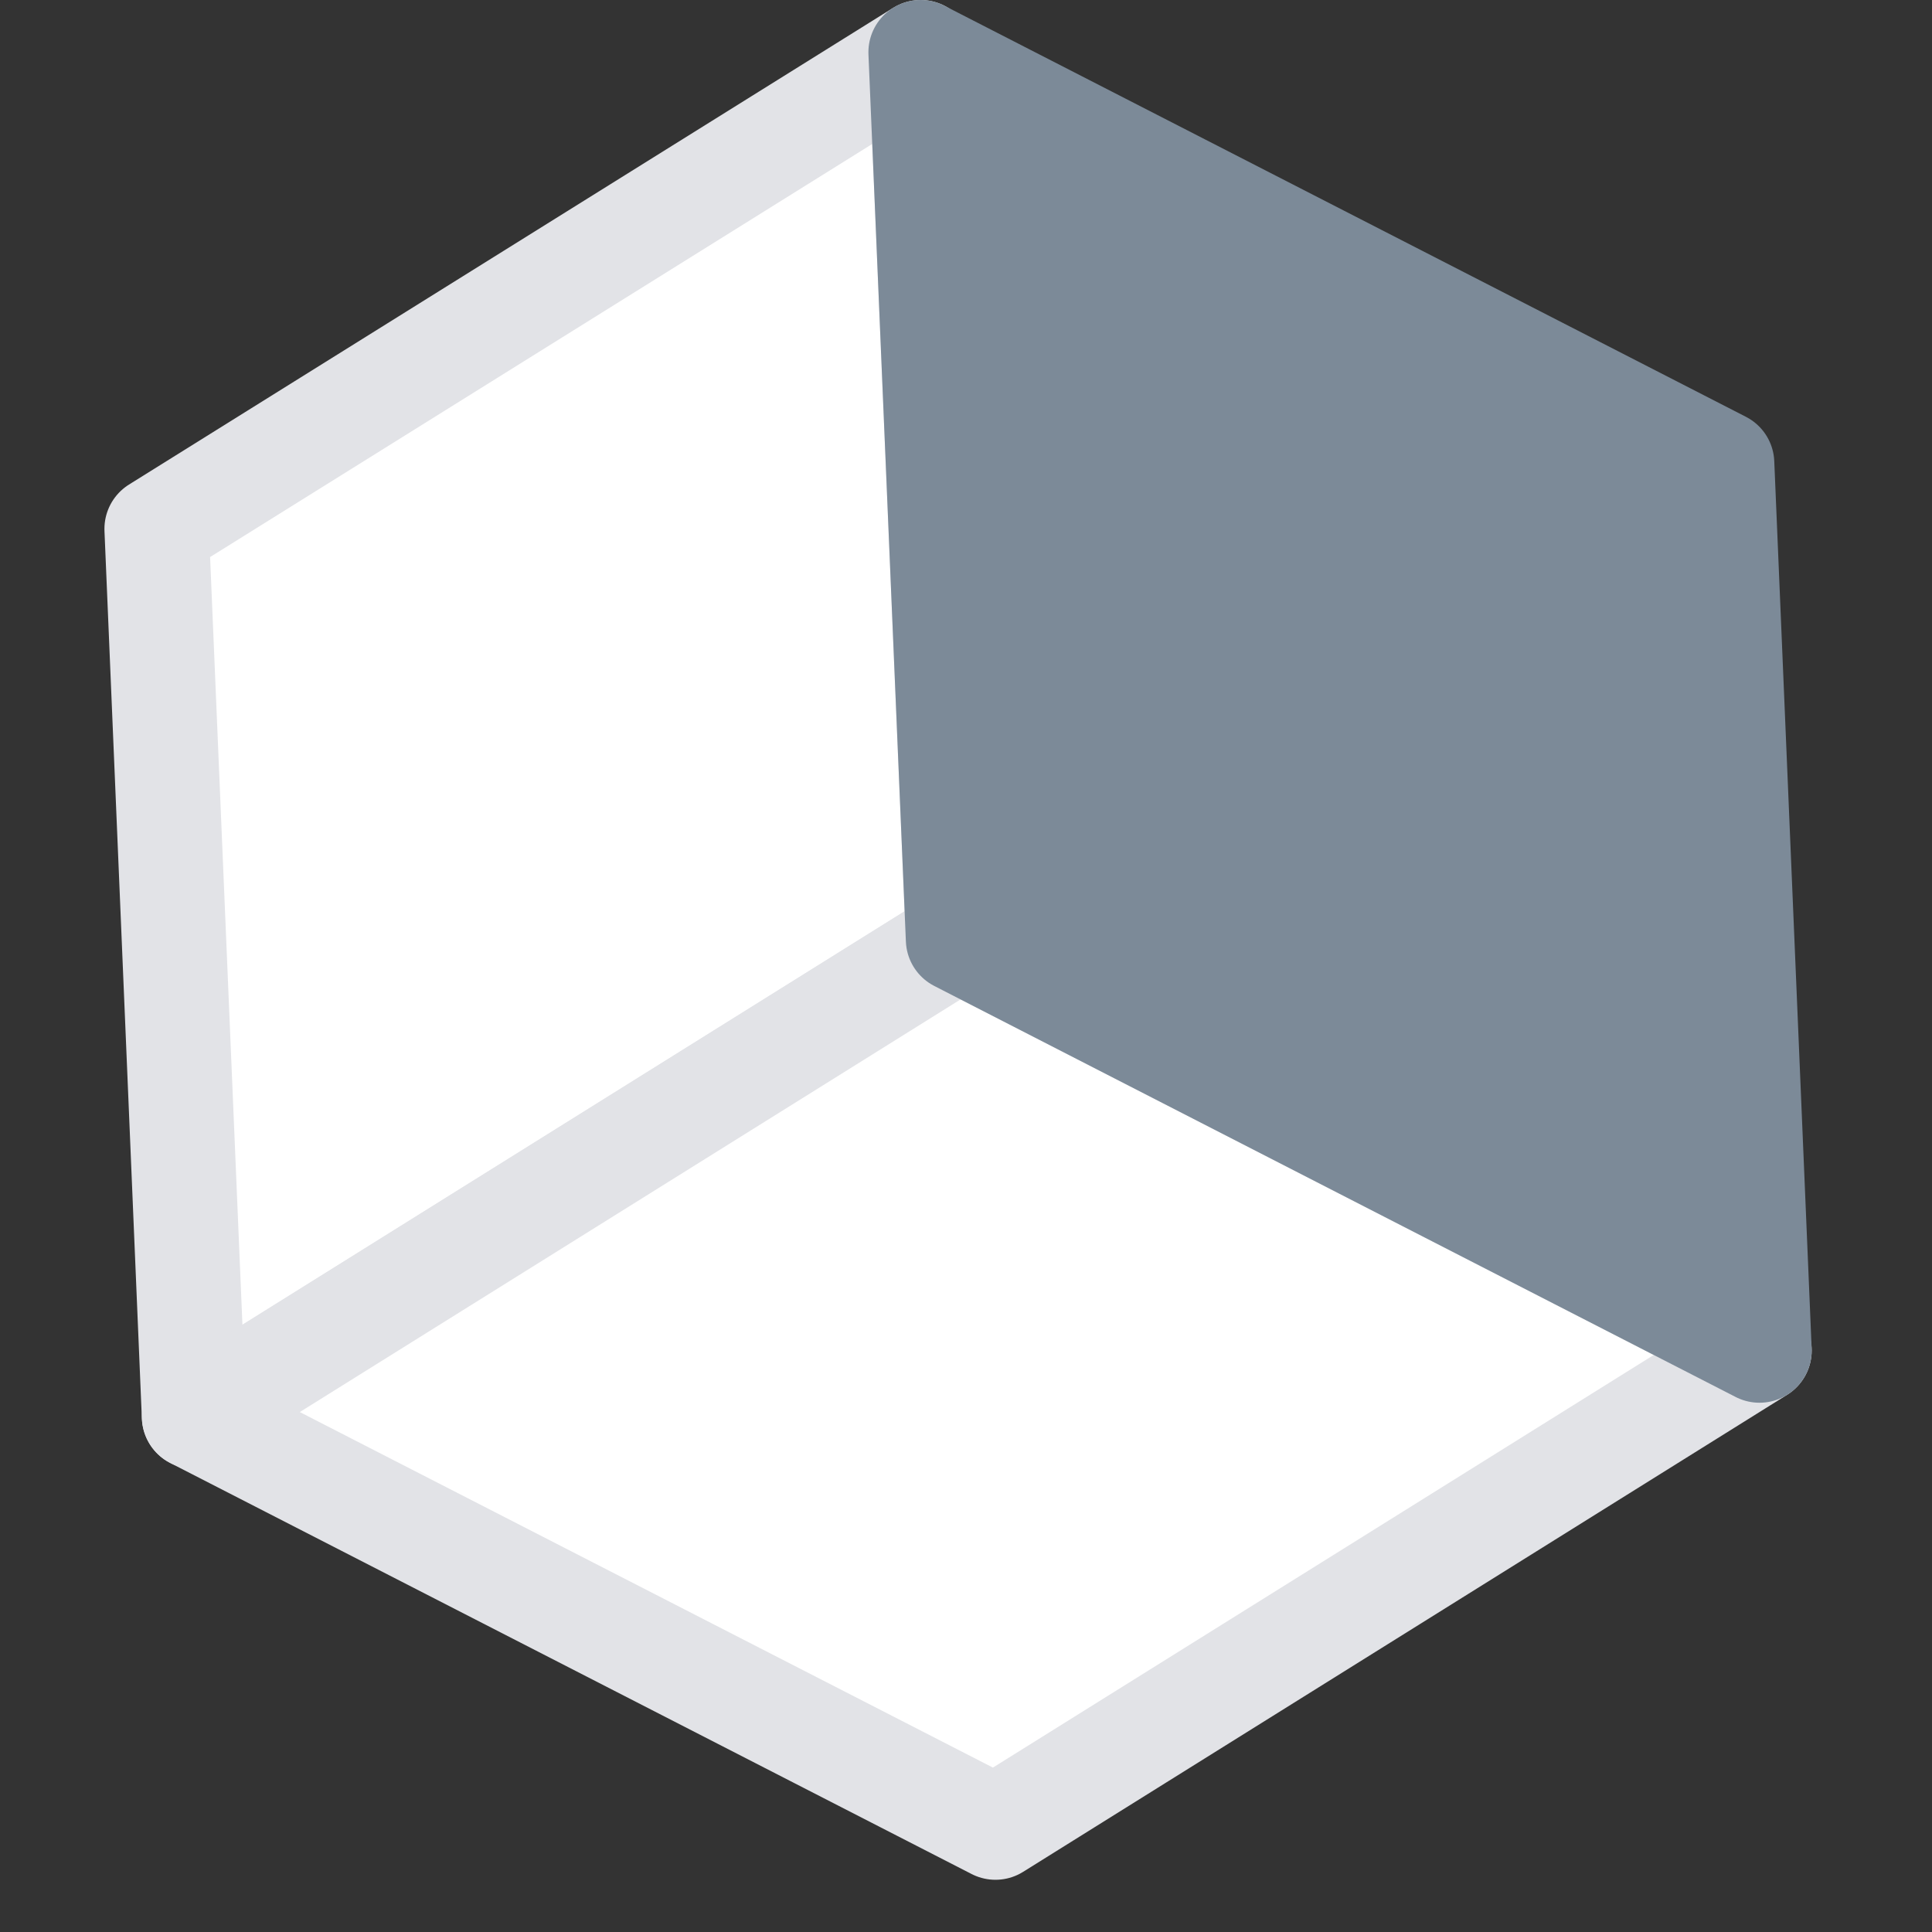
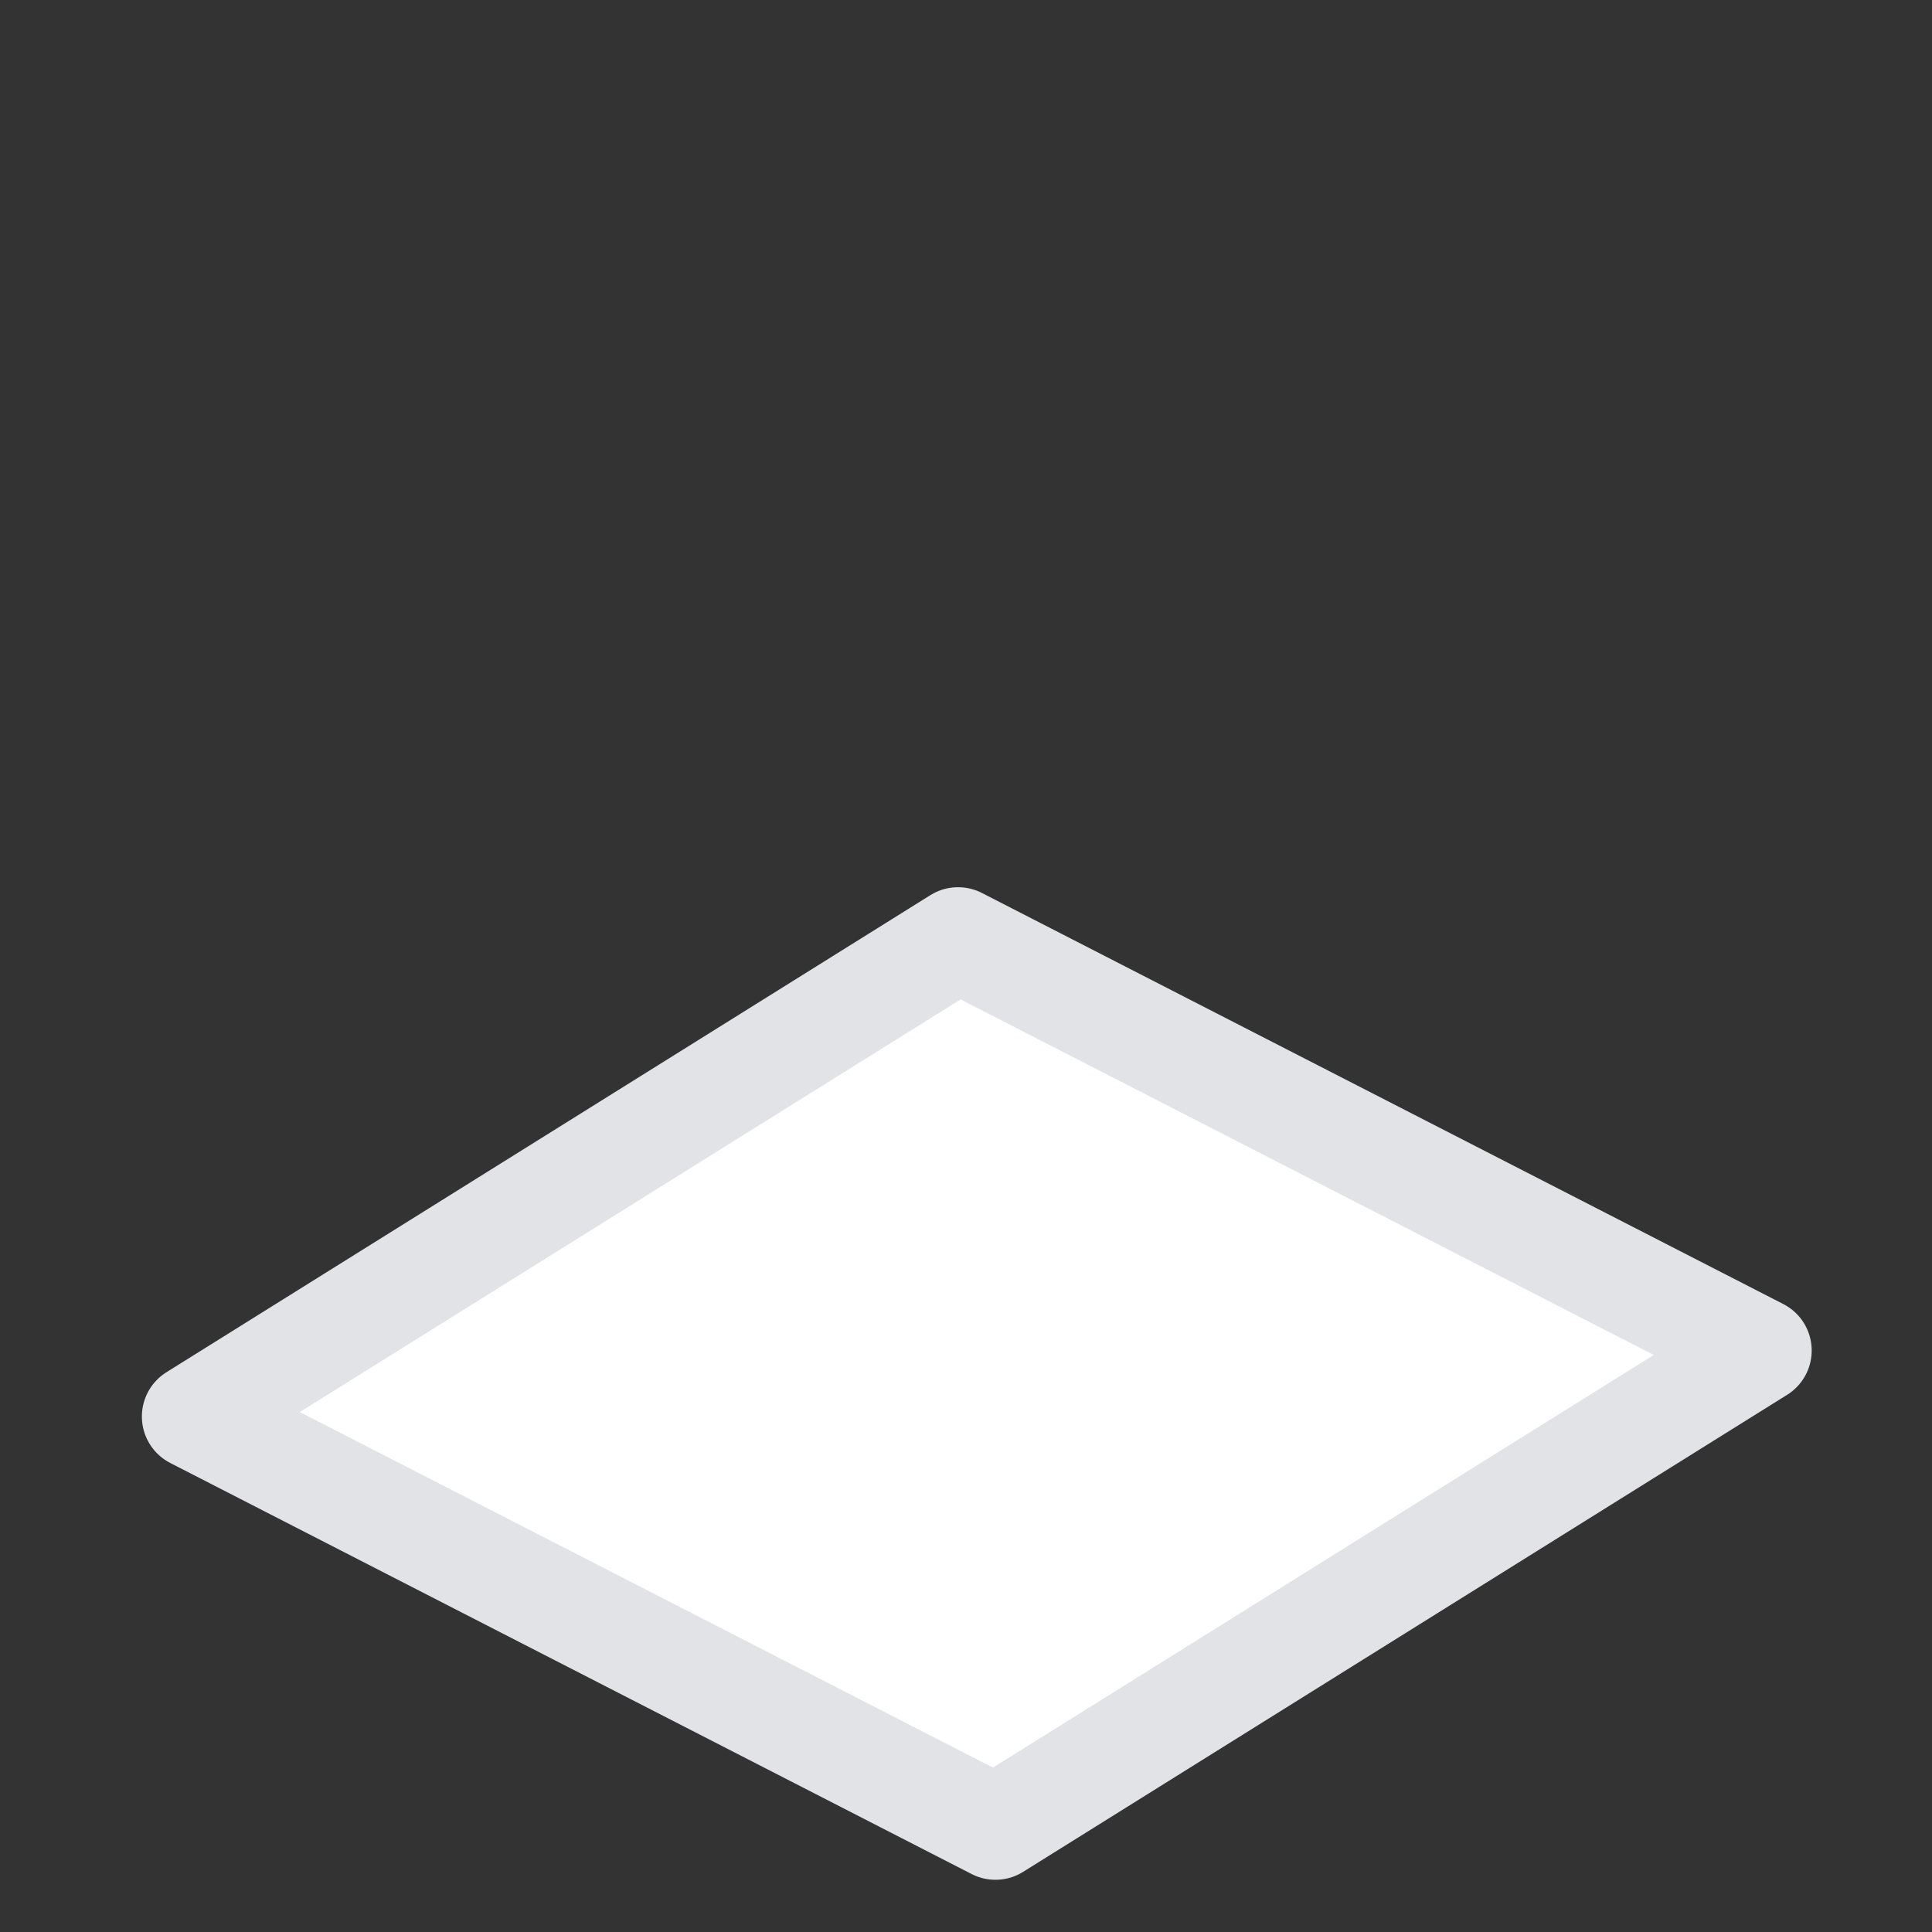
<svg xmlns="http://www.w3.org/2000/svg" width="37" height="37" viewBox="0 0 37 37" fill="none">
  <rect x="0" y="0" width="37" height="37" fill="#333333" stroke="none" />
-   <path d="M3 10.128L17.632 1L18.348 17.992L3.716 27.128L3 10.128Z" fill="white" stroke="#E2E3E7" stroke-width="2" stroke-linejoin="round" />
  <path d="M3.717 27.128L18.348 17.991L33.696 25.864L19.064 35L3.717 27.128Z" fill="white" stroke="#E2E3E7" stroke-width="2" stroke-linejoin="round" />
-   <path d="M17.631 1L32.98 8.872L33.696 25.864L18.348 17.992L17.631 1Z" fill="#7C8A98" stroke="#7C8A98" stroke-width="2" stroke-linejoin="round" />
</svg>